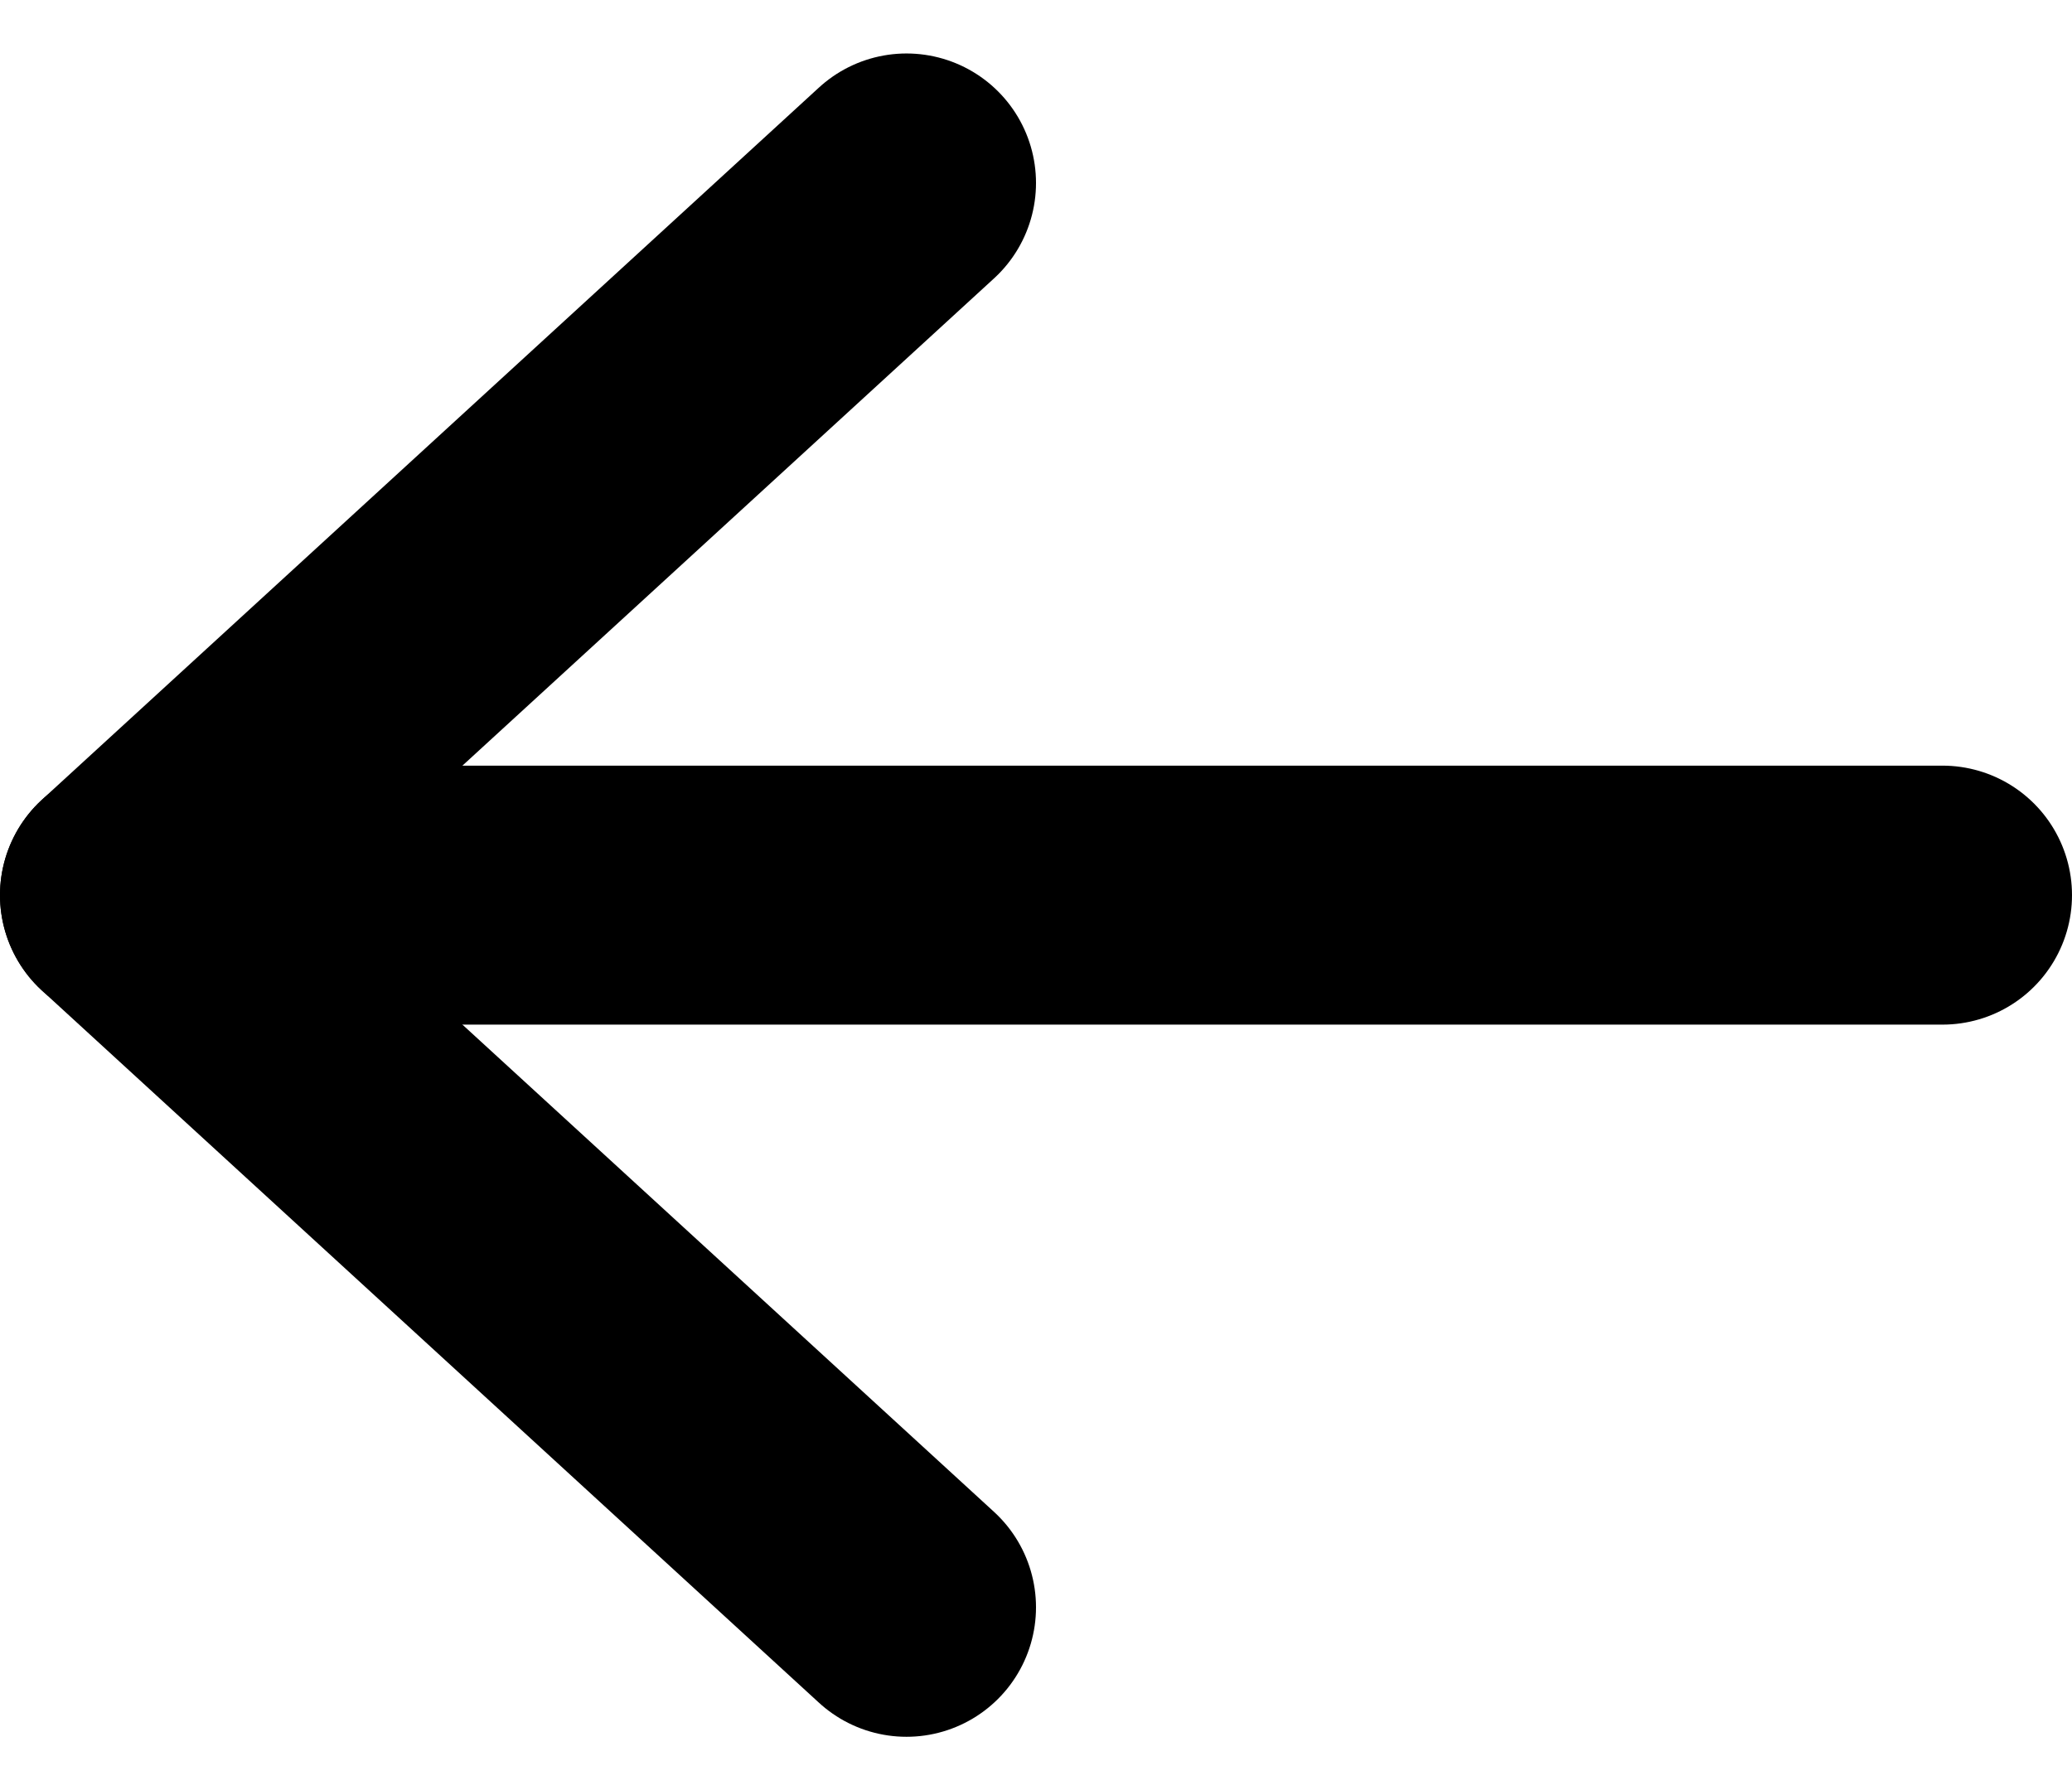
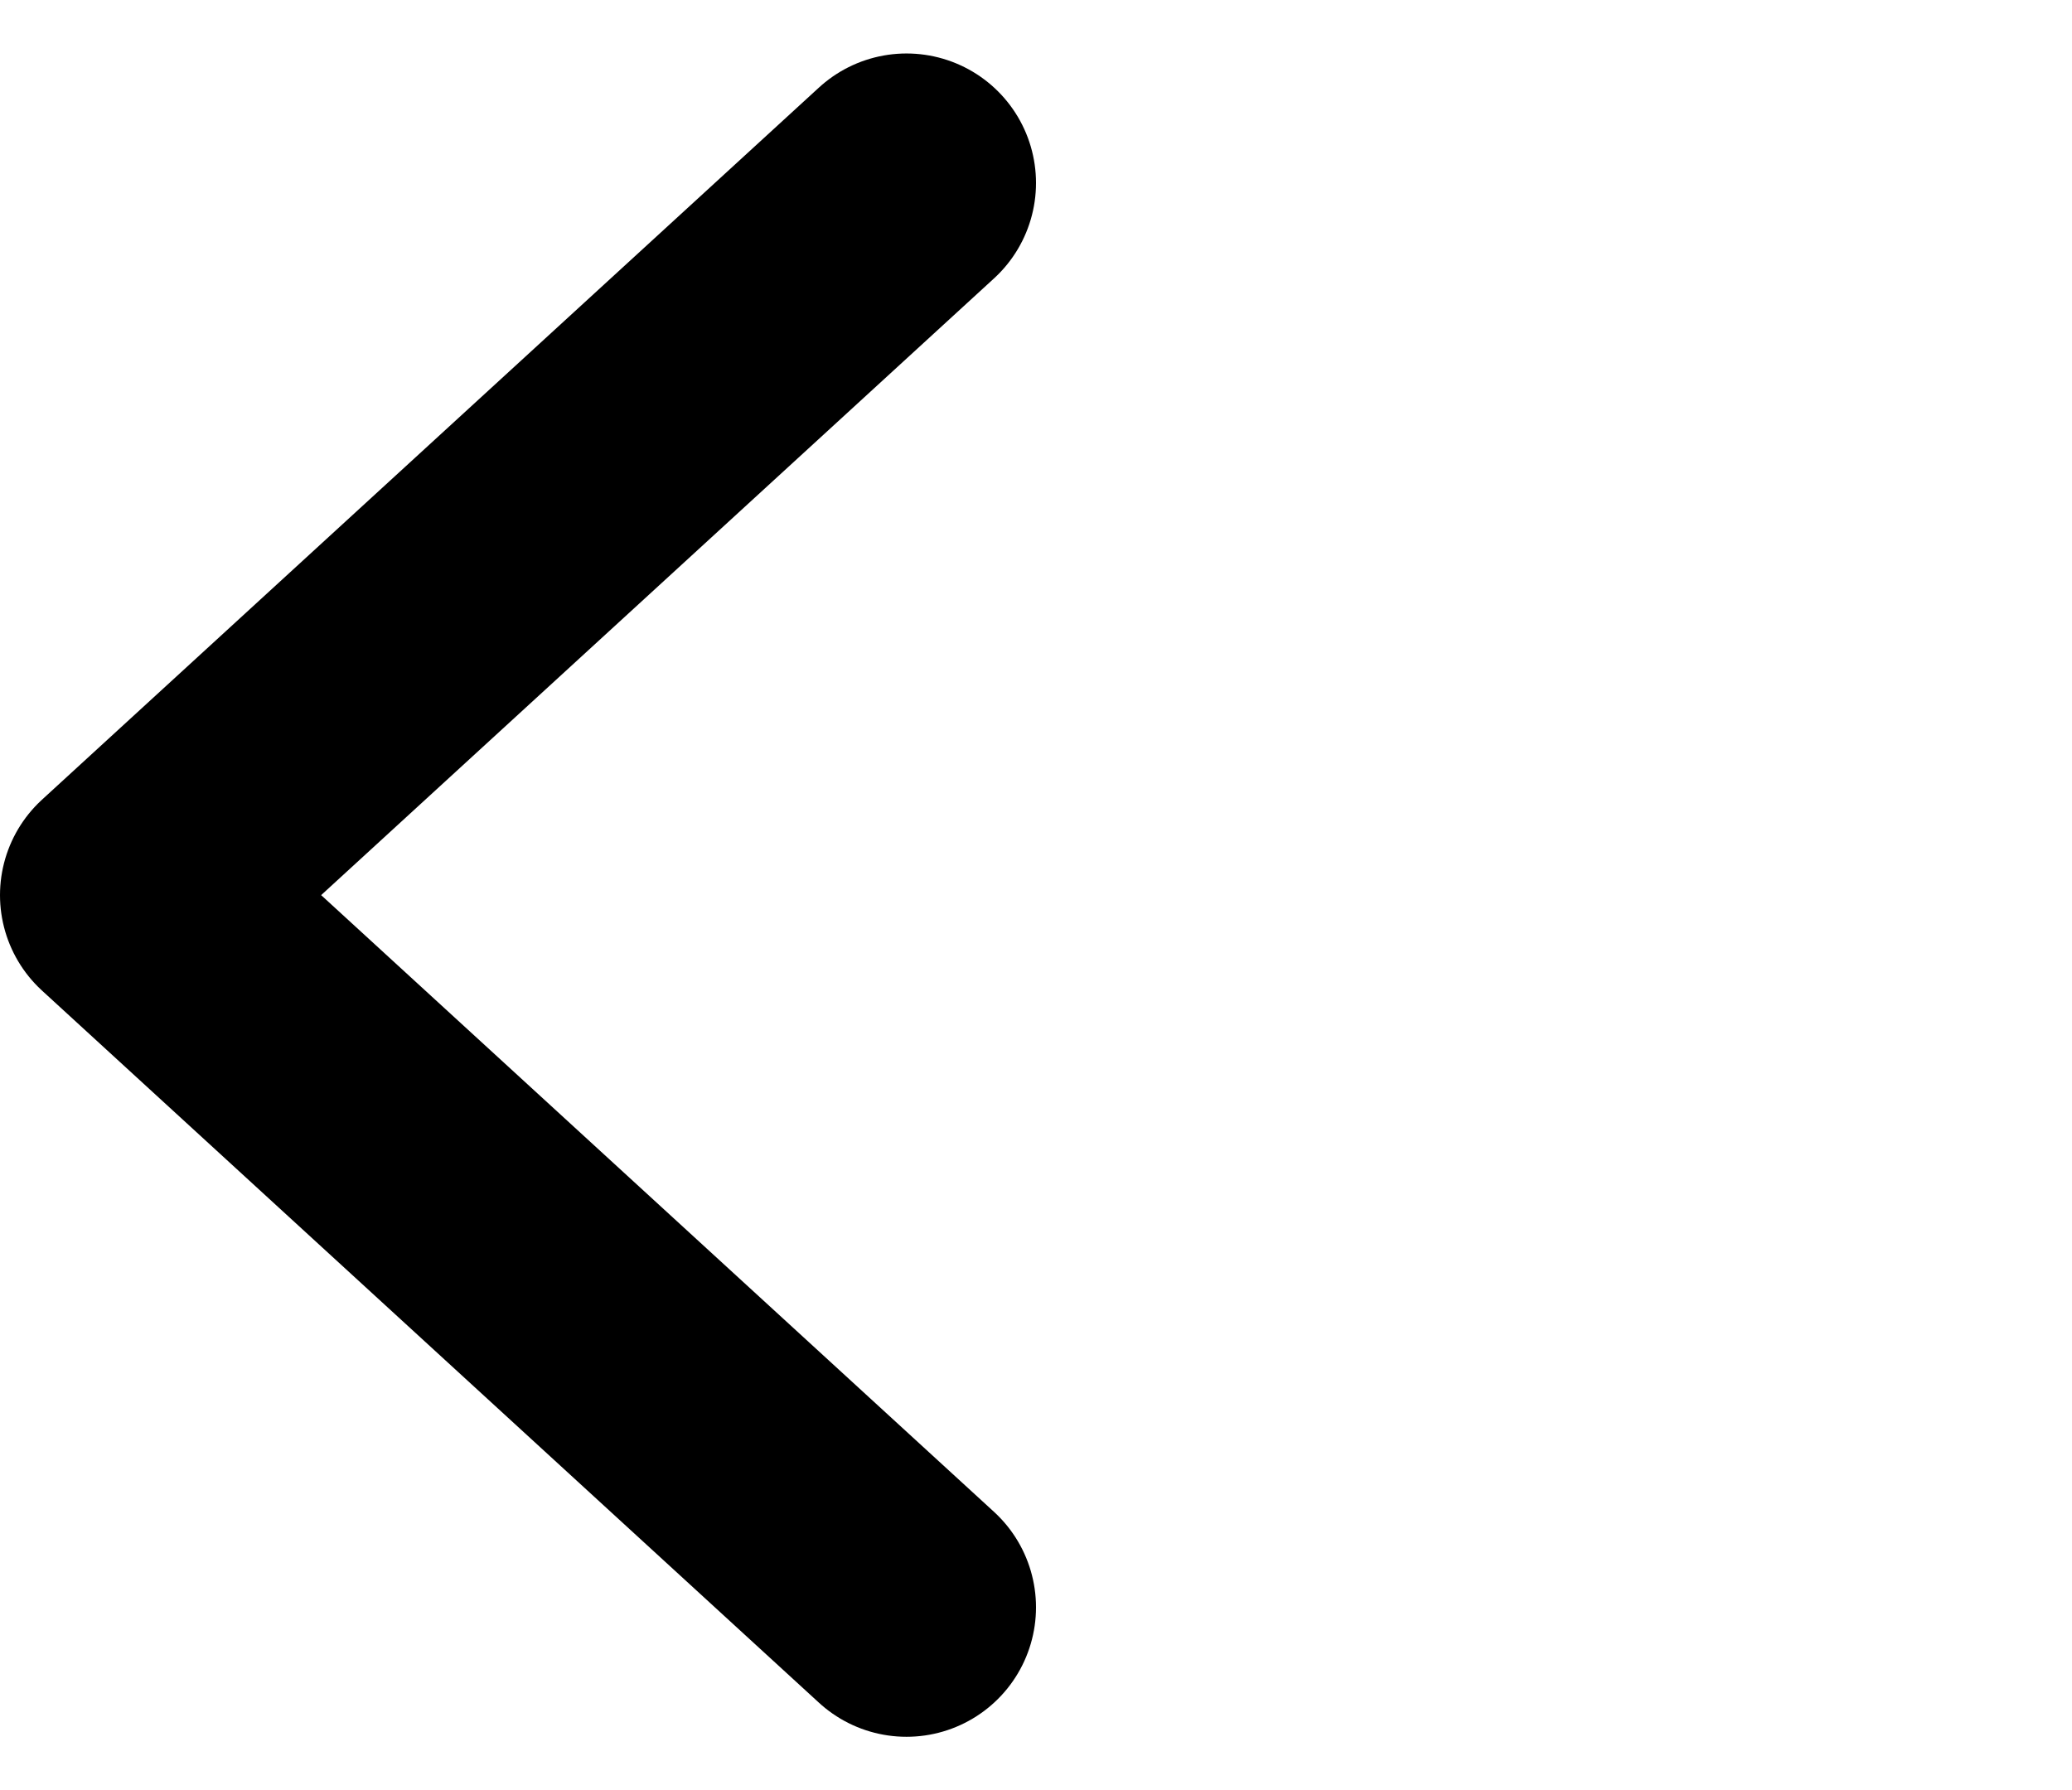
<svg xmlns="http://www.w3.org/2000/svg" width="16" height="13.826" viewBox="0 0 16 13.826">
  <g id="arrow-left" transform="translate(1 1.413)">
    <path id="Path_37878" data-name="Path 37878" d="M11,16,5,10.5,11,5" transform="translate(-5 -5)" fill="none" stroke="#000" stroke-linecap="round" stroke-linejoin="round" stroke-width="2" />
-     <line id="Line_375" data-name="Line 375" x1="14" transform="translate(0 5.5)" fill="none" stroke="#000" stroke-linecap="round" stroke-width="2" />
  </g>
</svg>